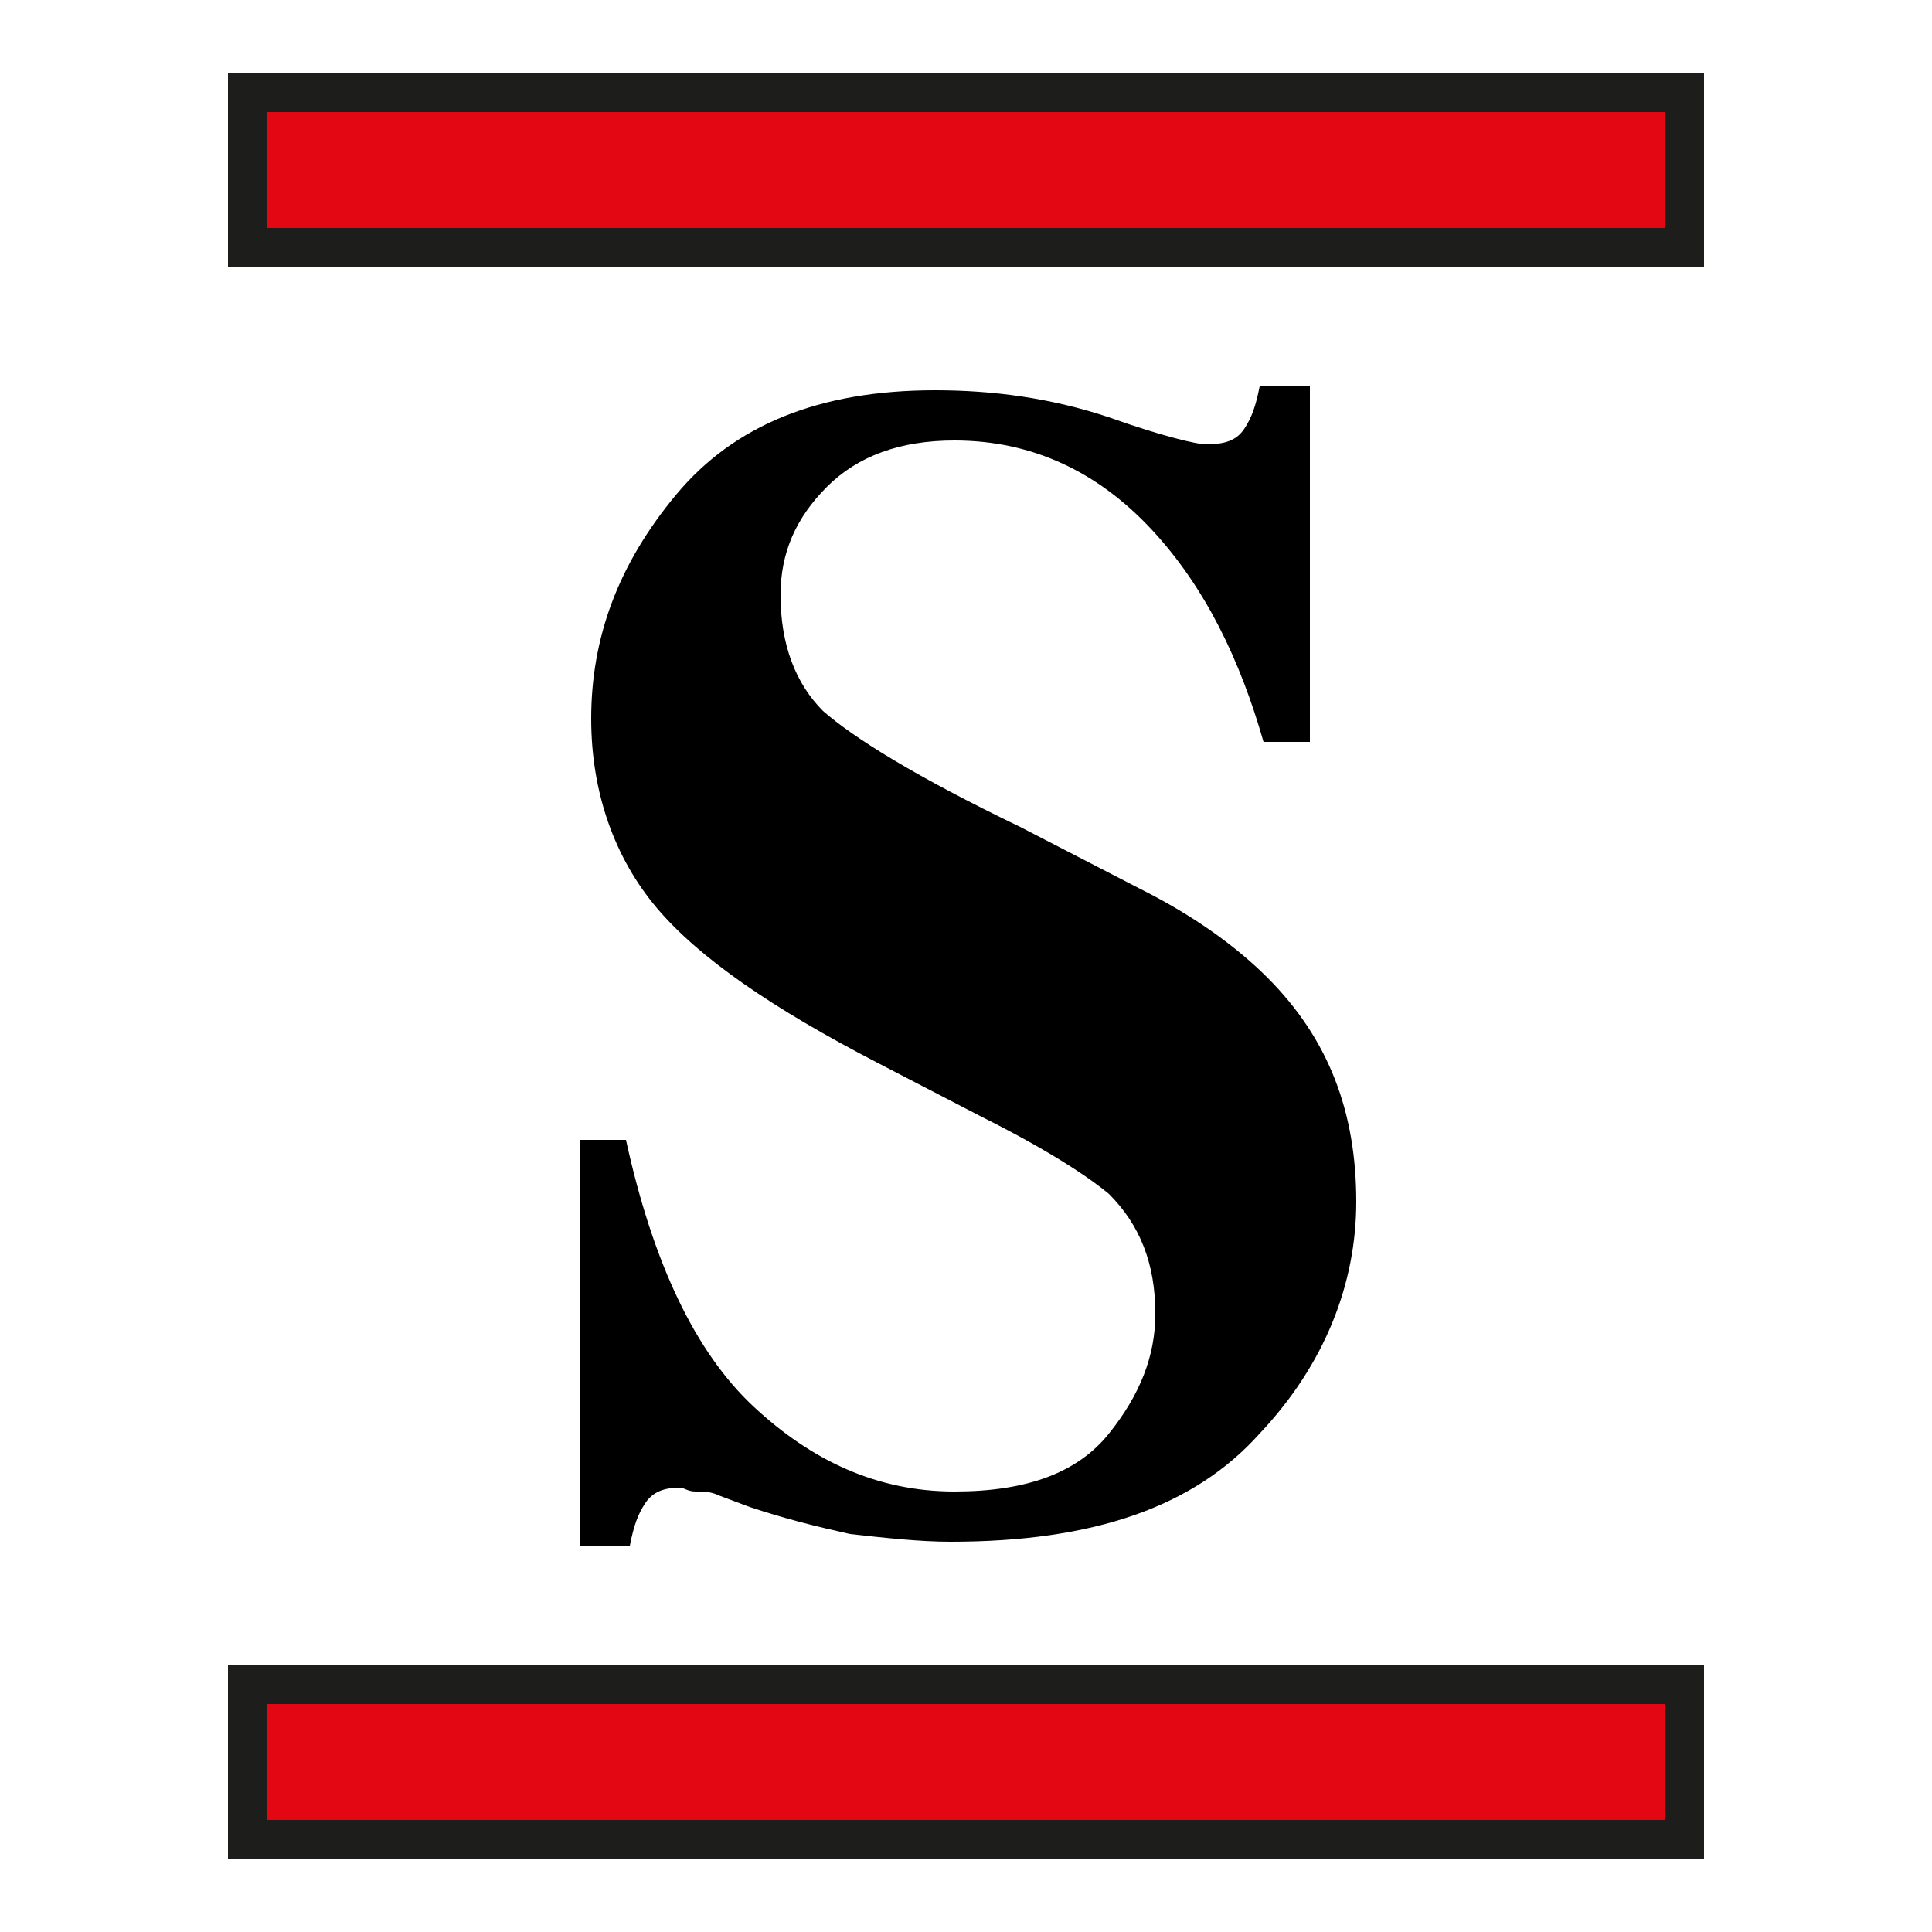
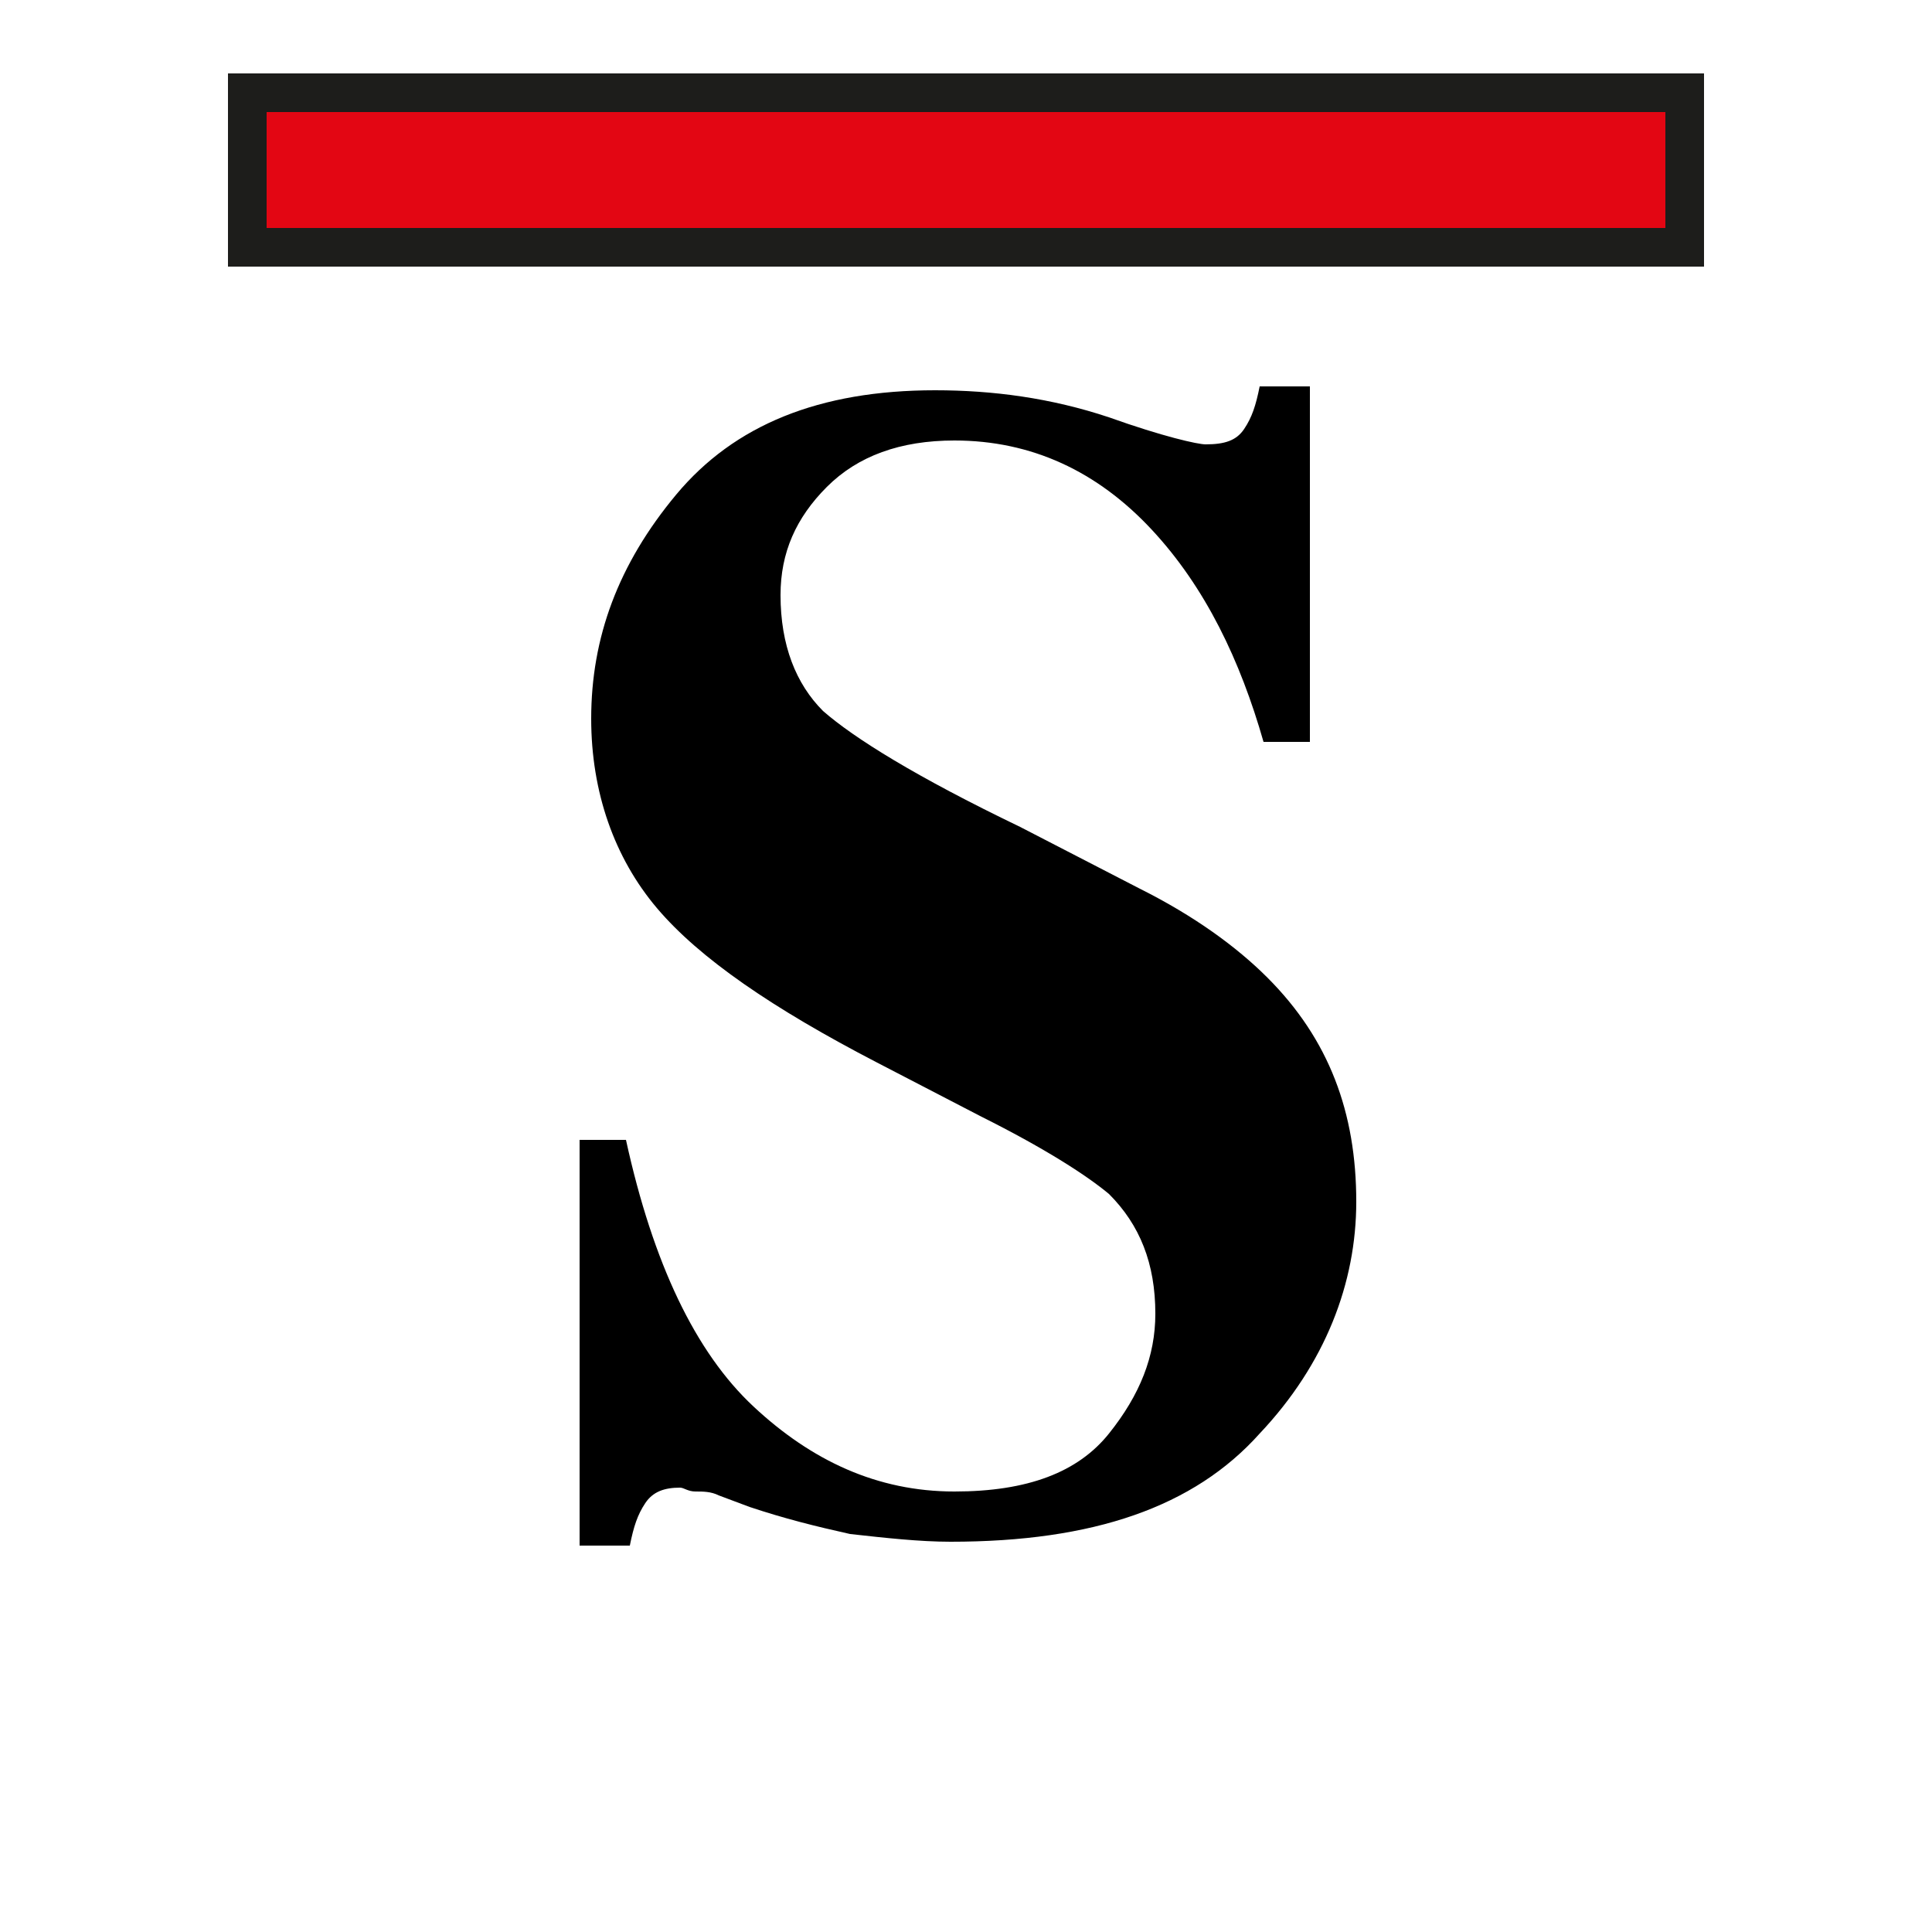
<svg xmlns="http://www.w3.org/2000/svg" enable-background="new 0 0 50 50" viewBox="0 0 50 50">
  <path d="m15 29.5h1.2c.7 3.2 1.8 5.5 3.3 6.9s3.2 2.2 5.2 2.2c1.9 0 3.2-.5 4-1.5s1.2-2 1.2-3.1c0-1.3-.4-2.3-1.2-3.1-.6-.5-1.7-1.2-3.3-2l-2.7-1.4c-2.7-1.4-4.6-2.7-5.7-4s-1.7-3-1.7-4.9c0-2.1.7-4 2.2-5.8s3.7-2.7 6.7-2.7c1.5 0 3 .2 4.5.7 1.4.5 2.3.7 2.5.7.5 0 .8-.1 1-.4s.3-.6.4-1.1h1.3v9.2h-1.2c-.6-2.1-1.5-4-2.9-5.5s-3.1-2.3-5.1-2.3c-1.4 0-2.5.4-3.3 1.2s-1.2 1.7-1.2 2.8c0 1.3.4 2.3 1.1 3 .8.7 2.4 1.7 5.1 3l3.1 1.6c1.4.7 2.5 1.5 3.3 2.3 1.6 1.6 2.3 3.5 2.3 5.8 0 2.1-.8 4.2-2.5 6-1.7 1.9-4.3 2.8-8 2.8-.8 0-1.7-.1-2.6-.2-.9-.2-1.7-.4-2.6-.7l-.8-.3c-.2-.1-.4-.1-.6-.1s-.3-.1-.4-.1c-.4 0-.7.1-.9.4s-.3.6-.4 1.1h-1.3z" />
  <g fill="#e30613" stroke="#1d1d1b" stroke-miterlimit="10">
-     <path d="m6.4 43.6h37.2v4h-37.2z" />
    <path d="m6.4 2.4h37.2v4h-37.2z" />
  </g>
</svg>